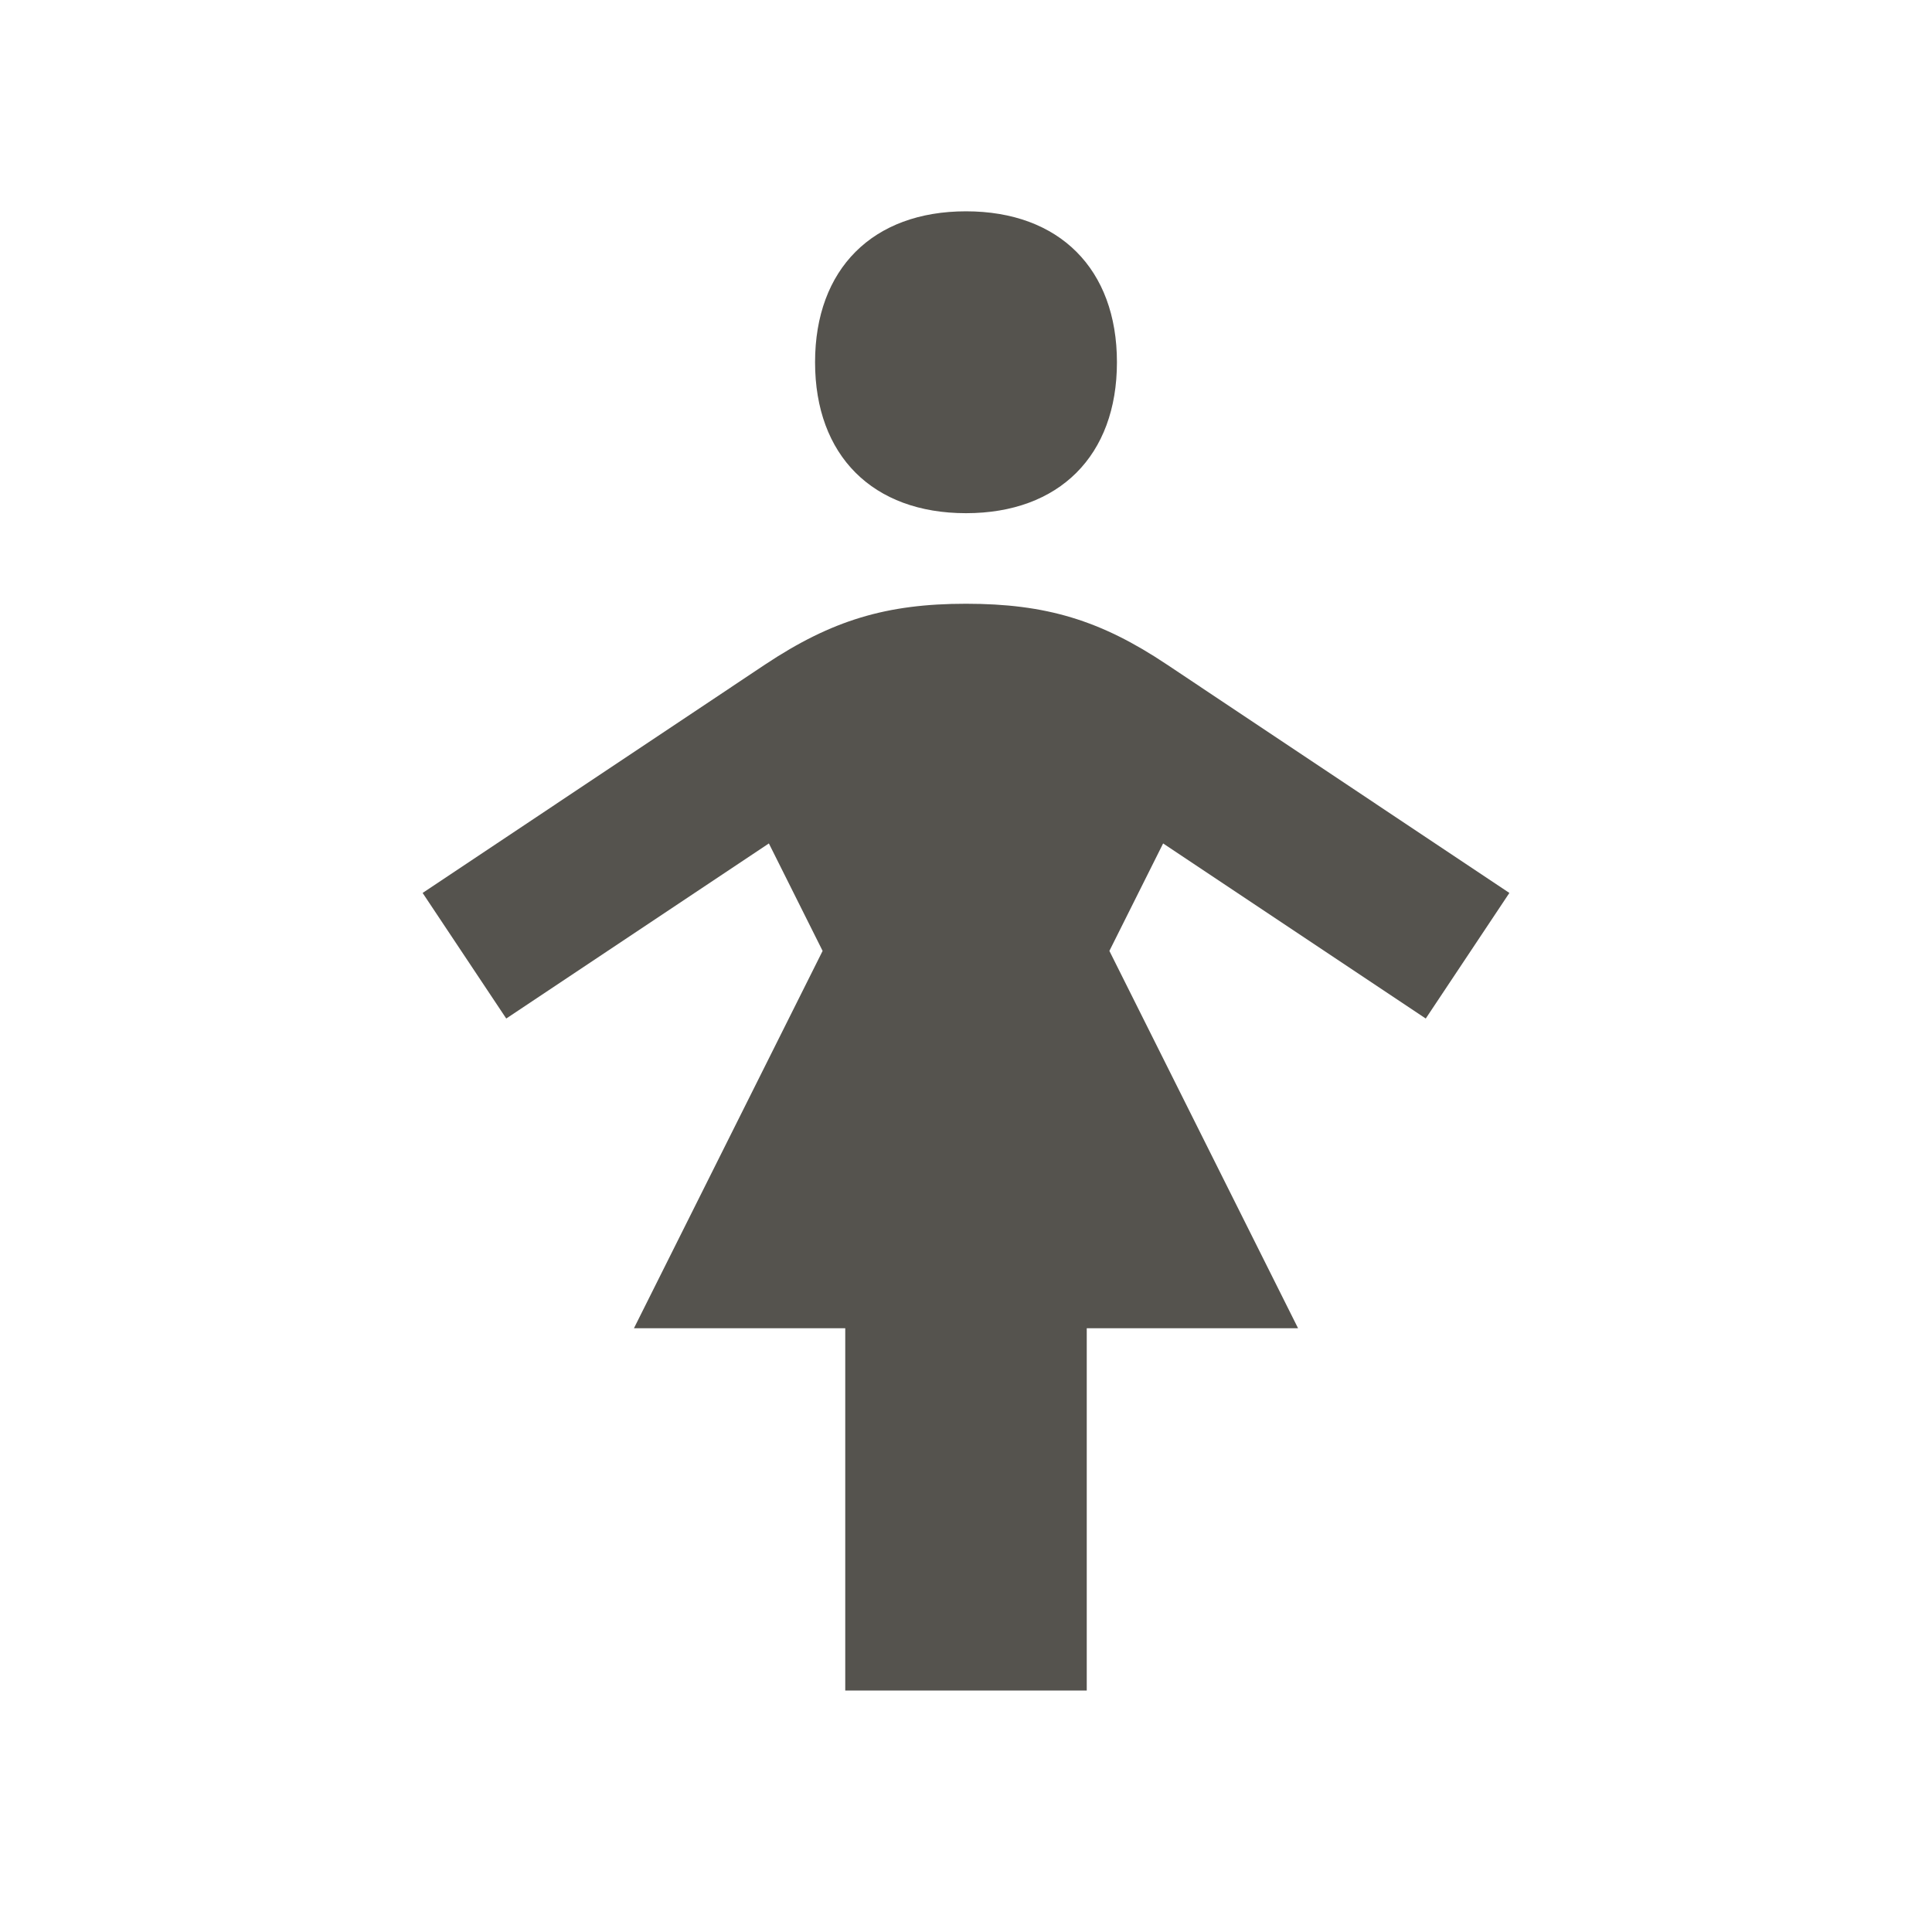
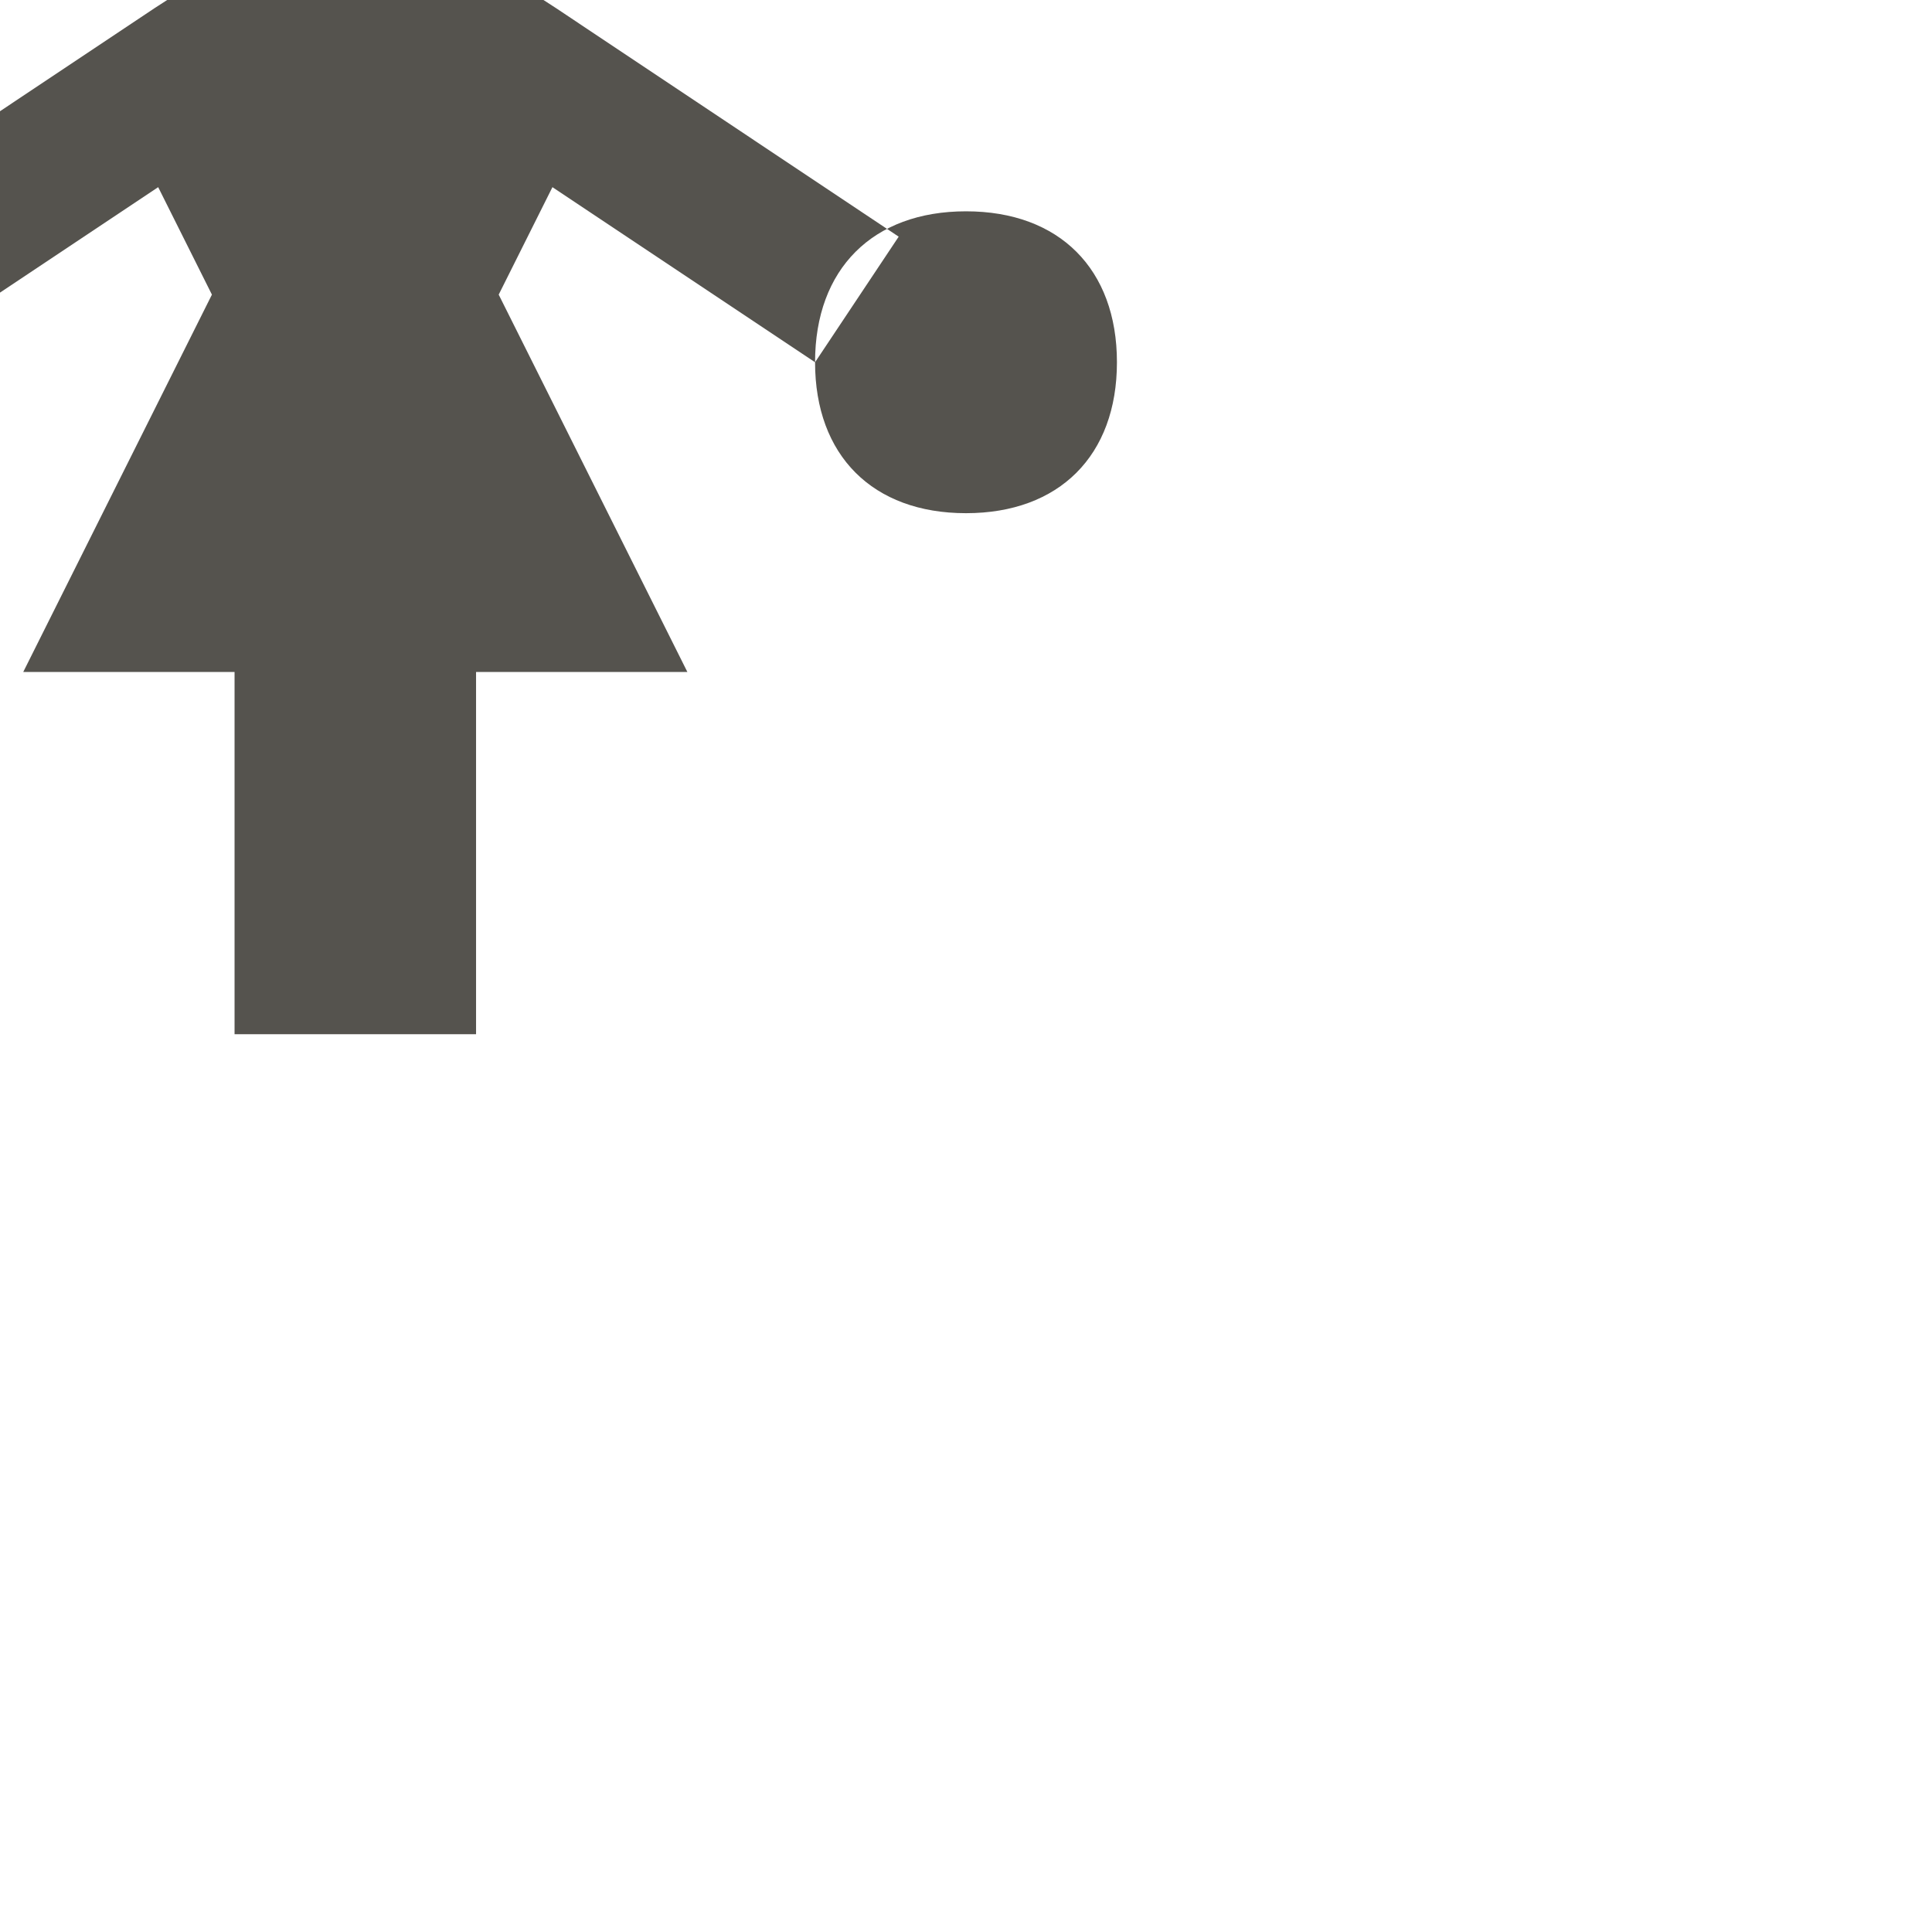
<svg xmlns="http://www.w3.org/2000/svg" viewBox="0 0 64 64">
  <defs fill="#55534E" />
-   <path d="m27,12c0-3.09,1.91-5,5-5s5,1.91,5,5-1.91,5-5,5-5-1.91-5-5Zm20.23,21.74l2.77-4.16-11.35-7.57c-2.2-1.47-4.01-2.01-6.65-2.01s-4.45.55-6.65,2.01l-11.35,7.57,2.77,4.16,8.7-5.8,1.78,3.56-6.25,12.5h7v12h8v-12h7l-6.25-12.5,1.78-3.56,8.7,5.8Z" fill="#55534E" />
+   <path d="m27,12c0-3.09,1.91-5,5-5s5,1.91,5,5-1.91,5-5,5-5-1.91-5-5Zl2.77-4.16-11.35-7.57c-2.2-1.47-4.01-2.01-6.65-2.01s-4.45.55-6.65,2.01l-11.35,7.57,2.77,4.16,8.7-5.8,1.78,3.56-6.25,12.5h7v12h8v-12h7l-6.25-12.5,1.78-3.56,8.7,5.8Z" fill="#55534E" />
</svg>